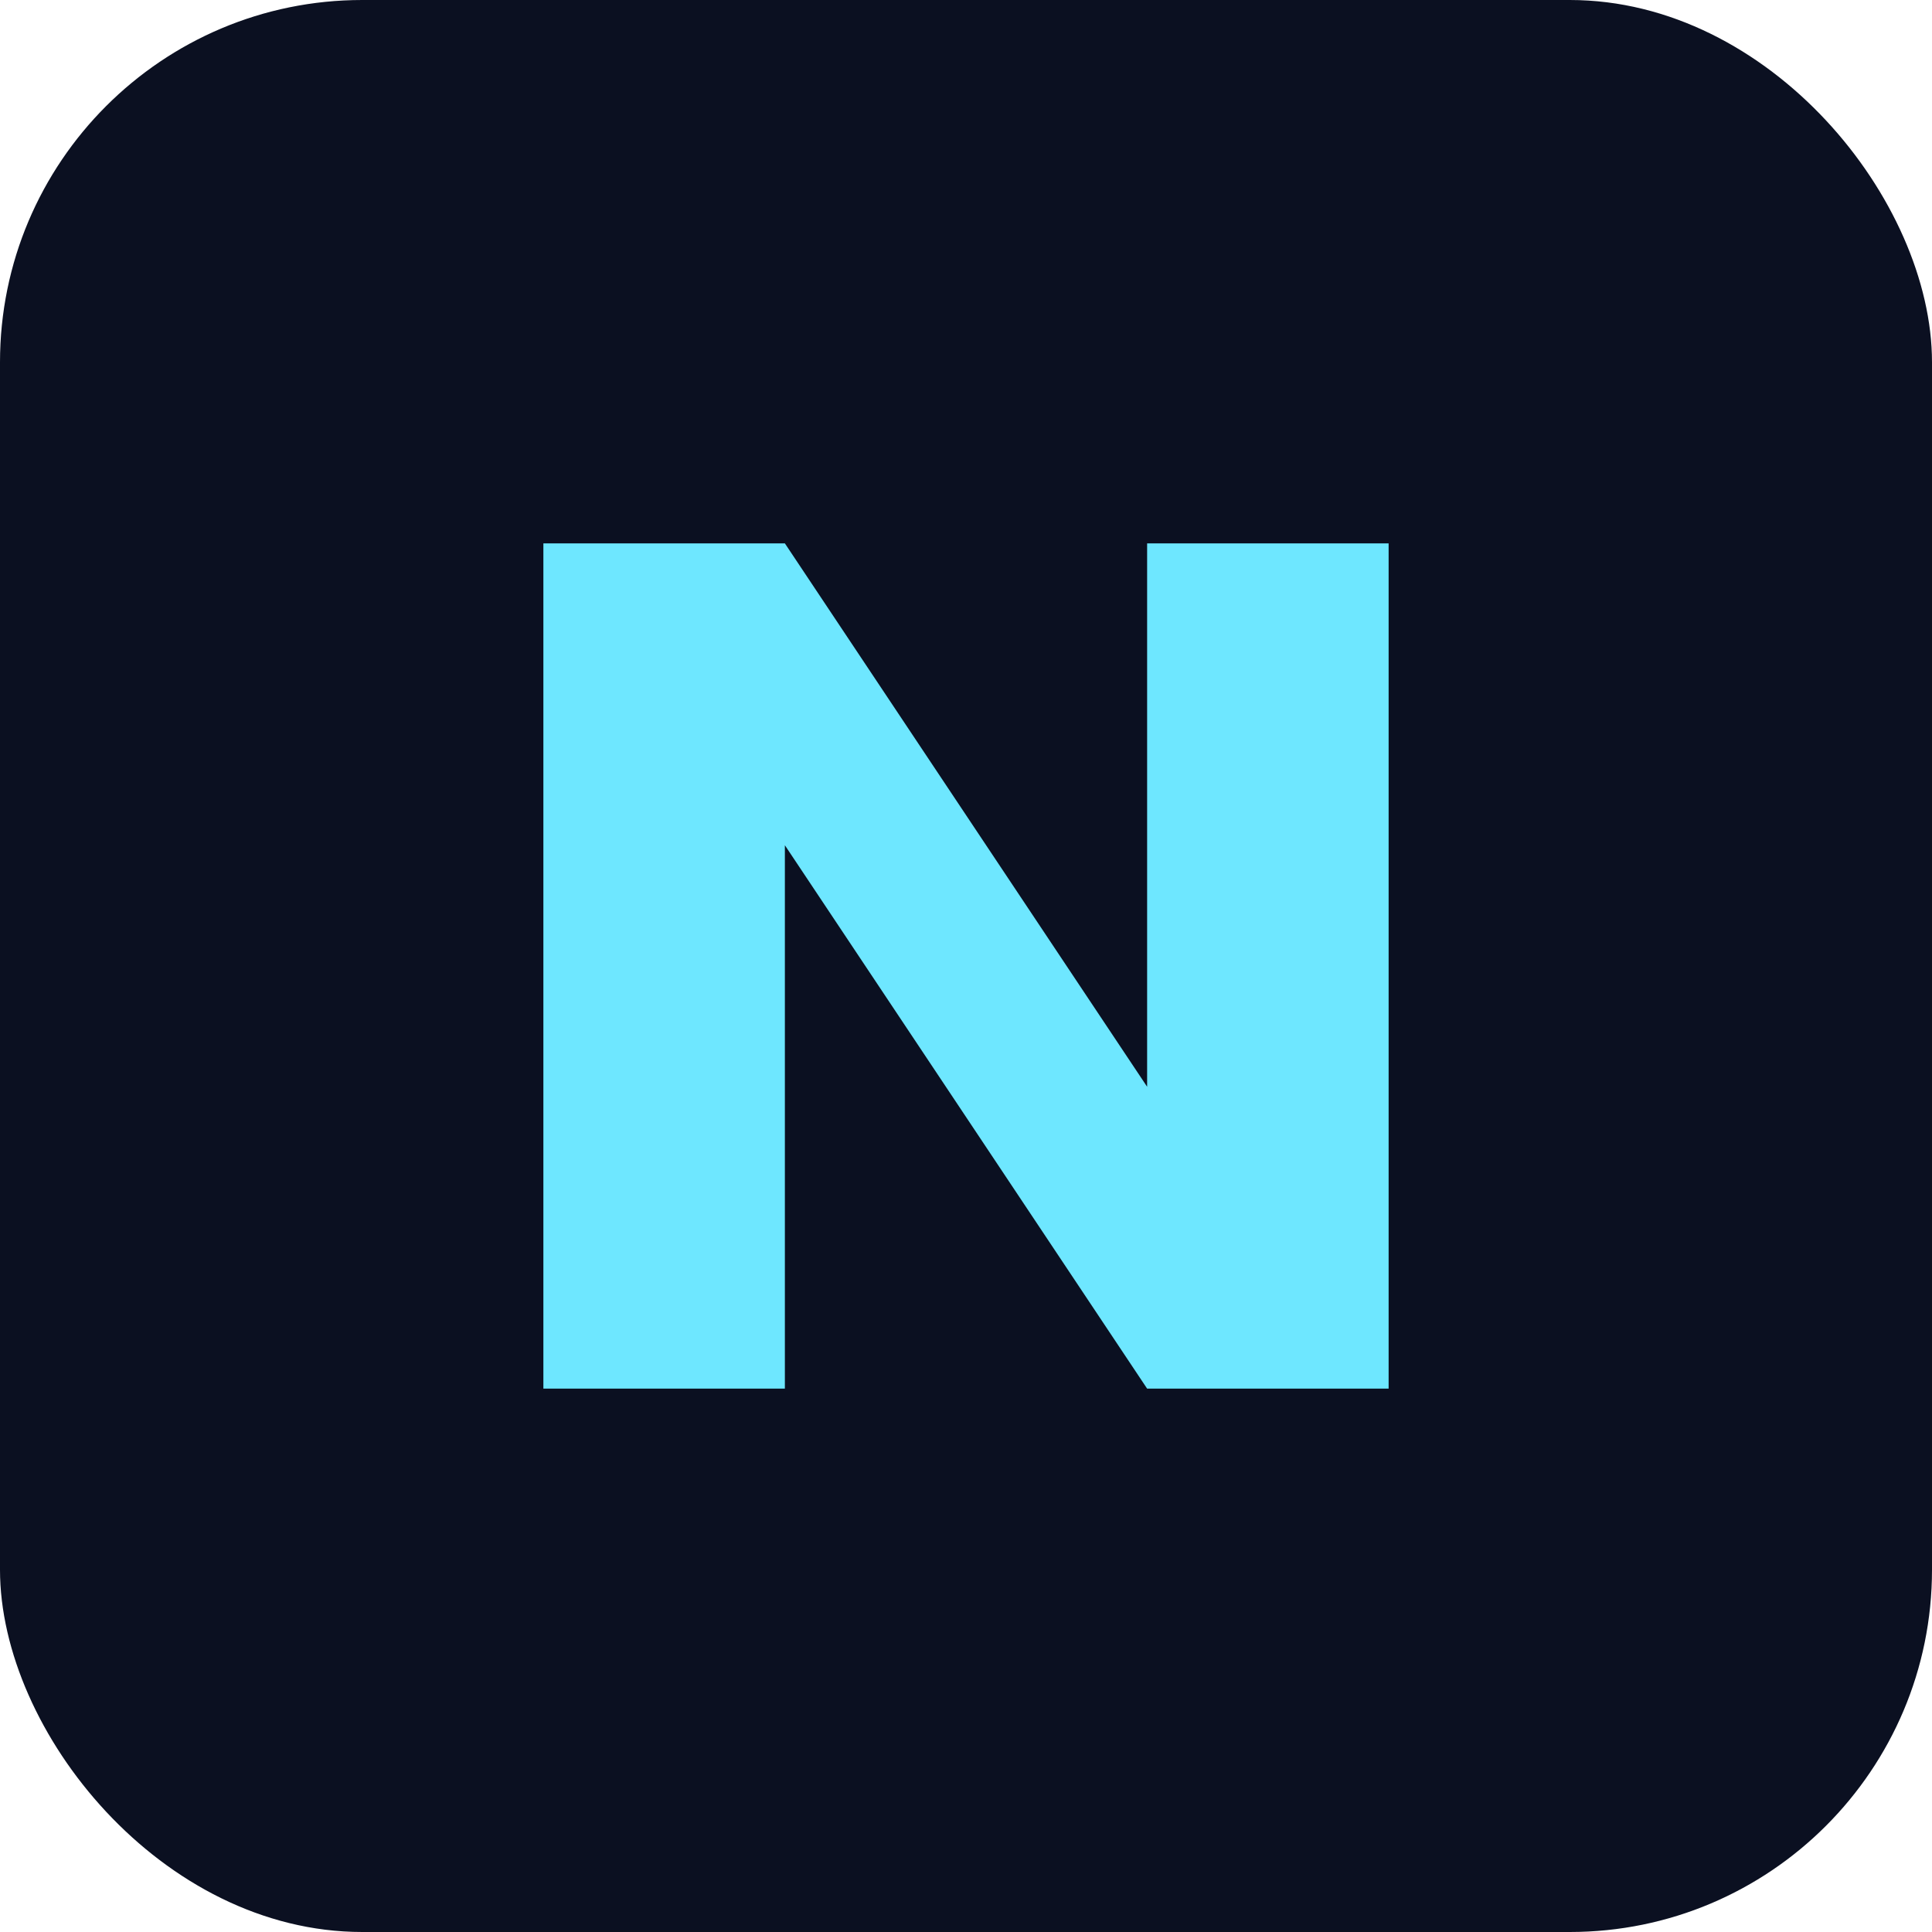
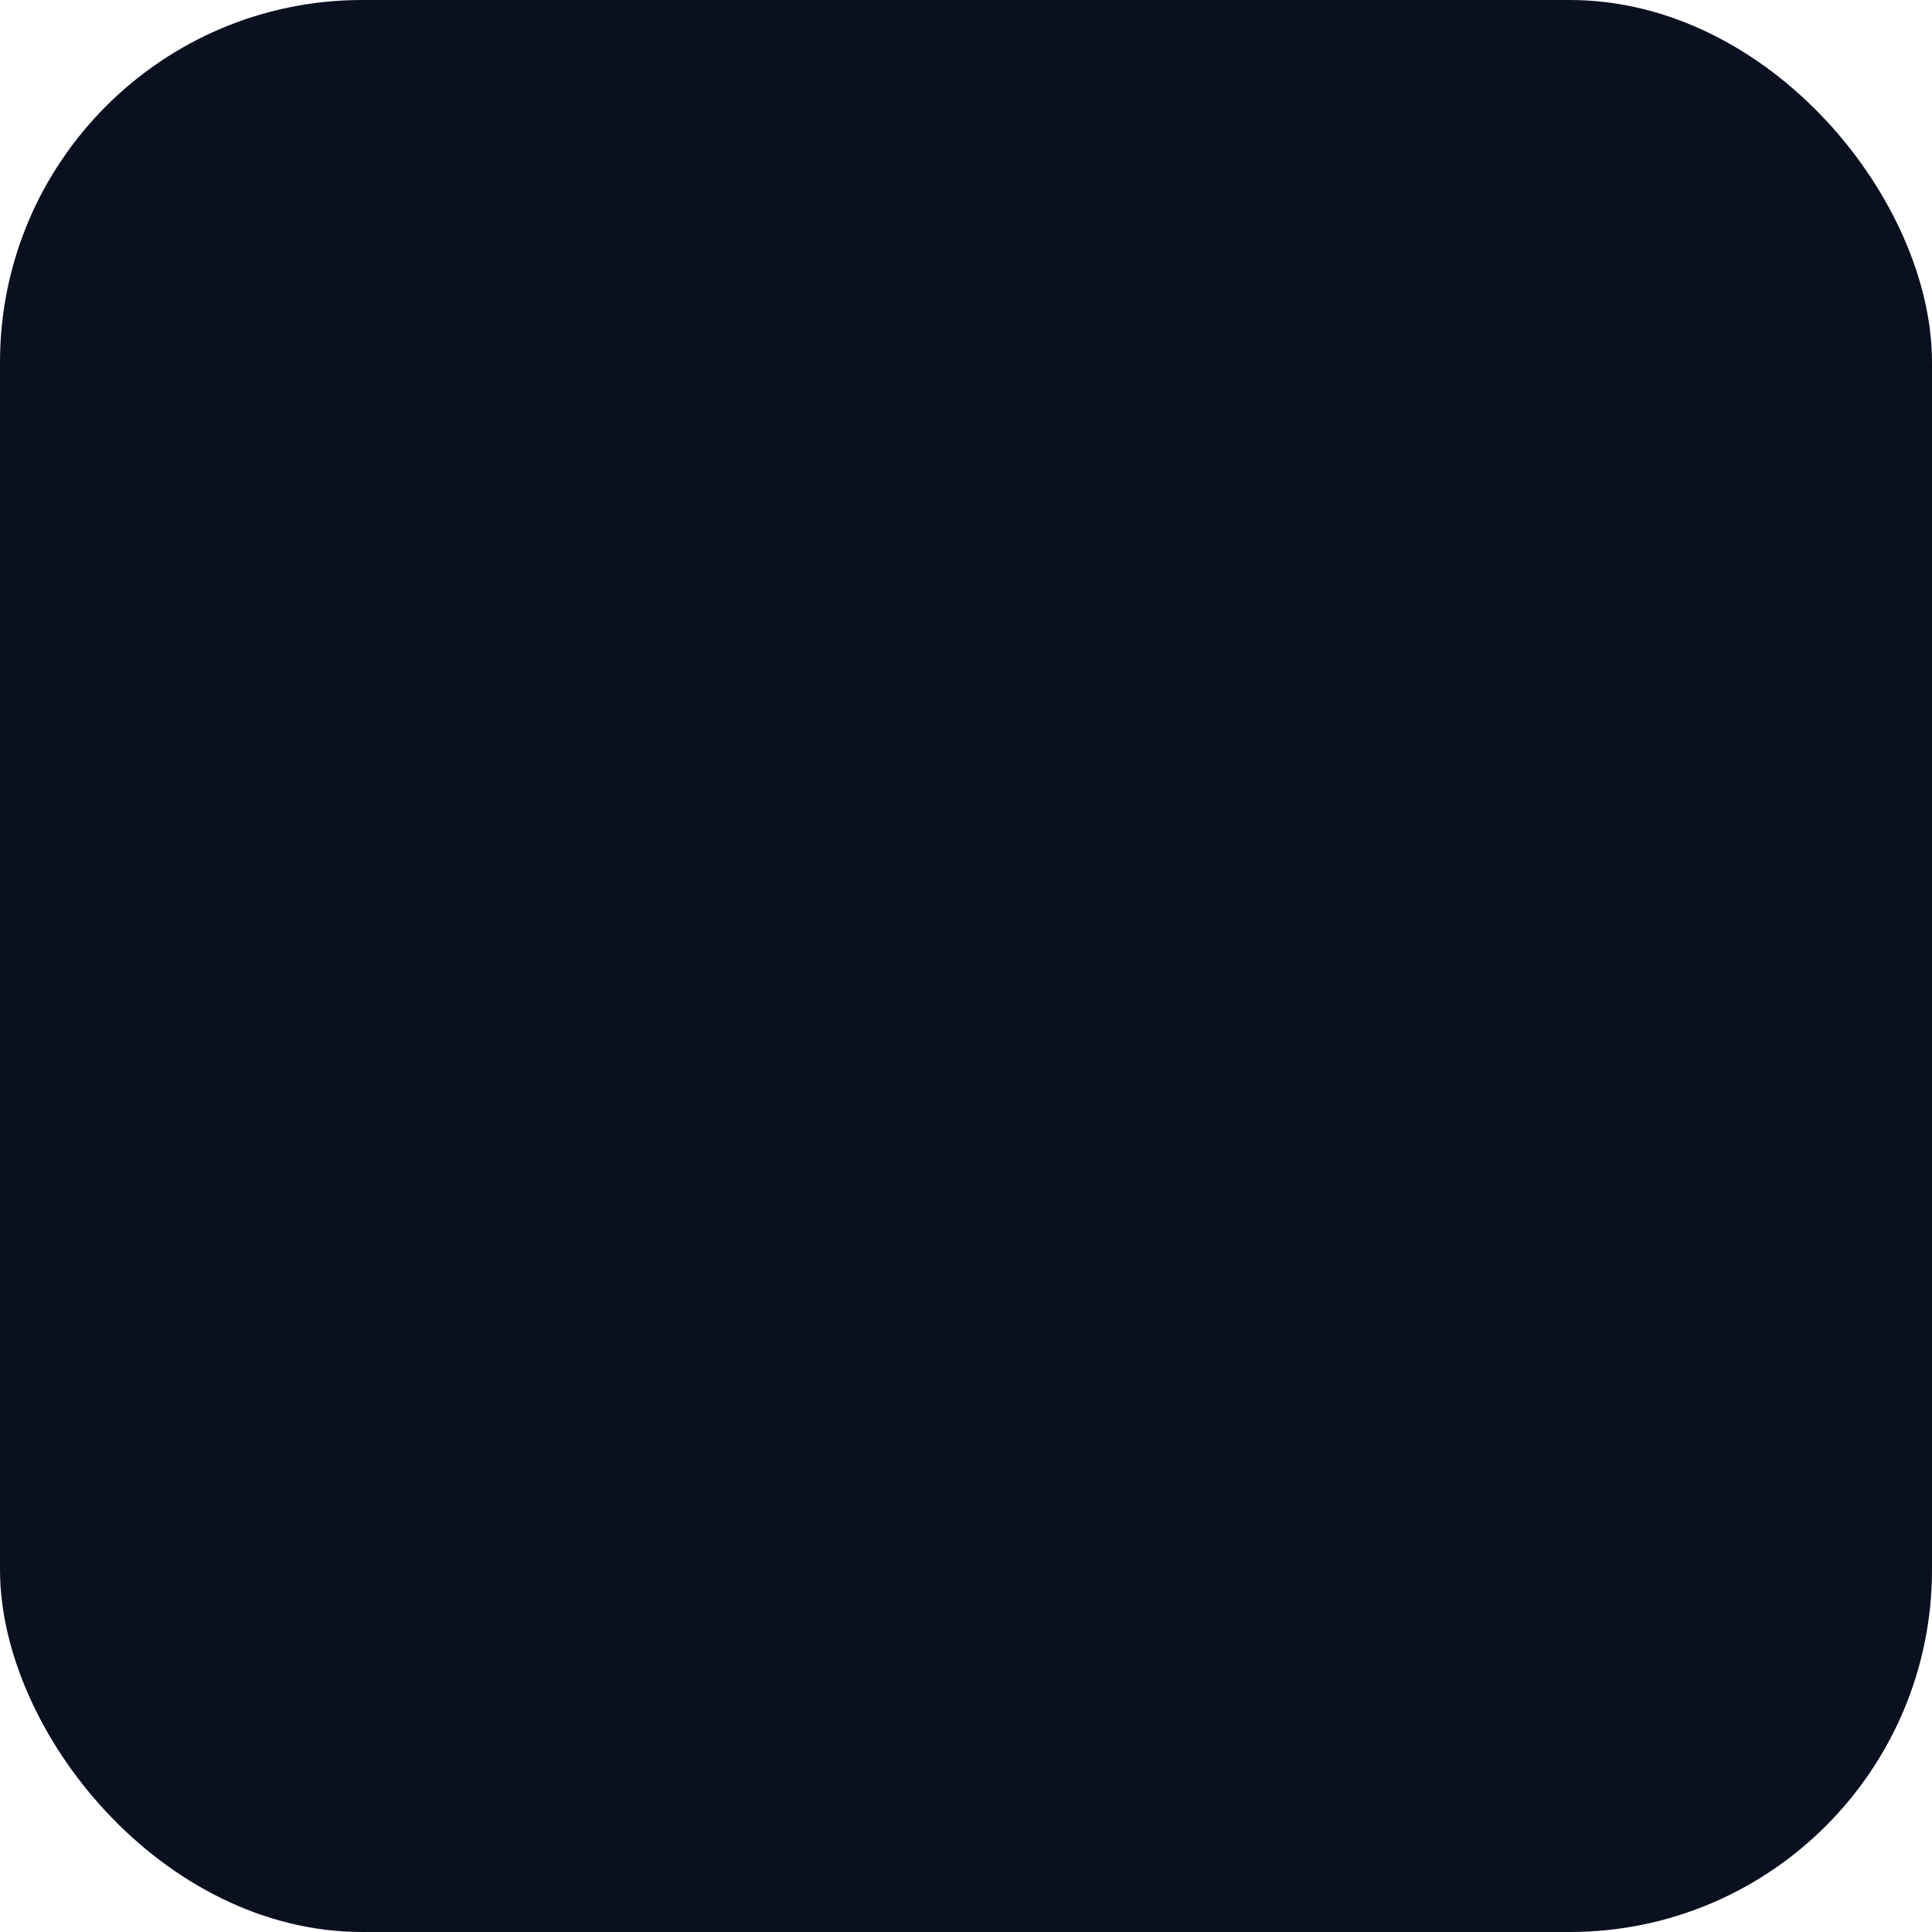
<svg xmlns="http://www.w3.org/2000/svg" viewBox="0 0 64 64" fill="none">
  <rect width="64" height="64" rx="12" fill="#0b1021" />
-   <path d="M18 46V18h8l12 18V18h8v28h-8l-12-18v18h-8z" fill="#6ee7ff" />
</svg>